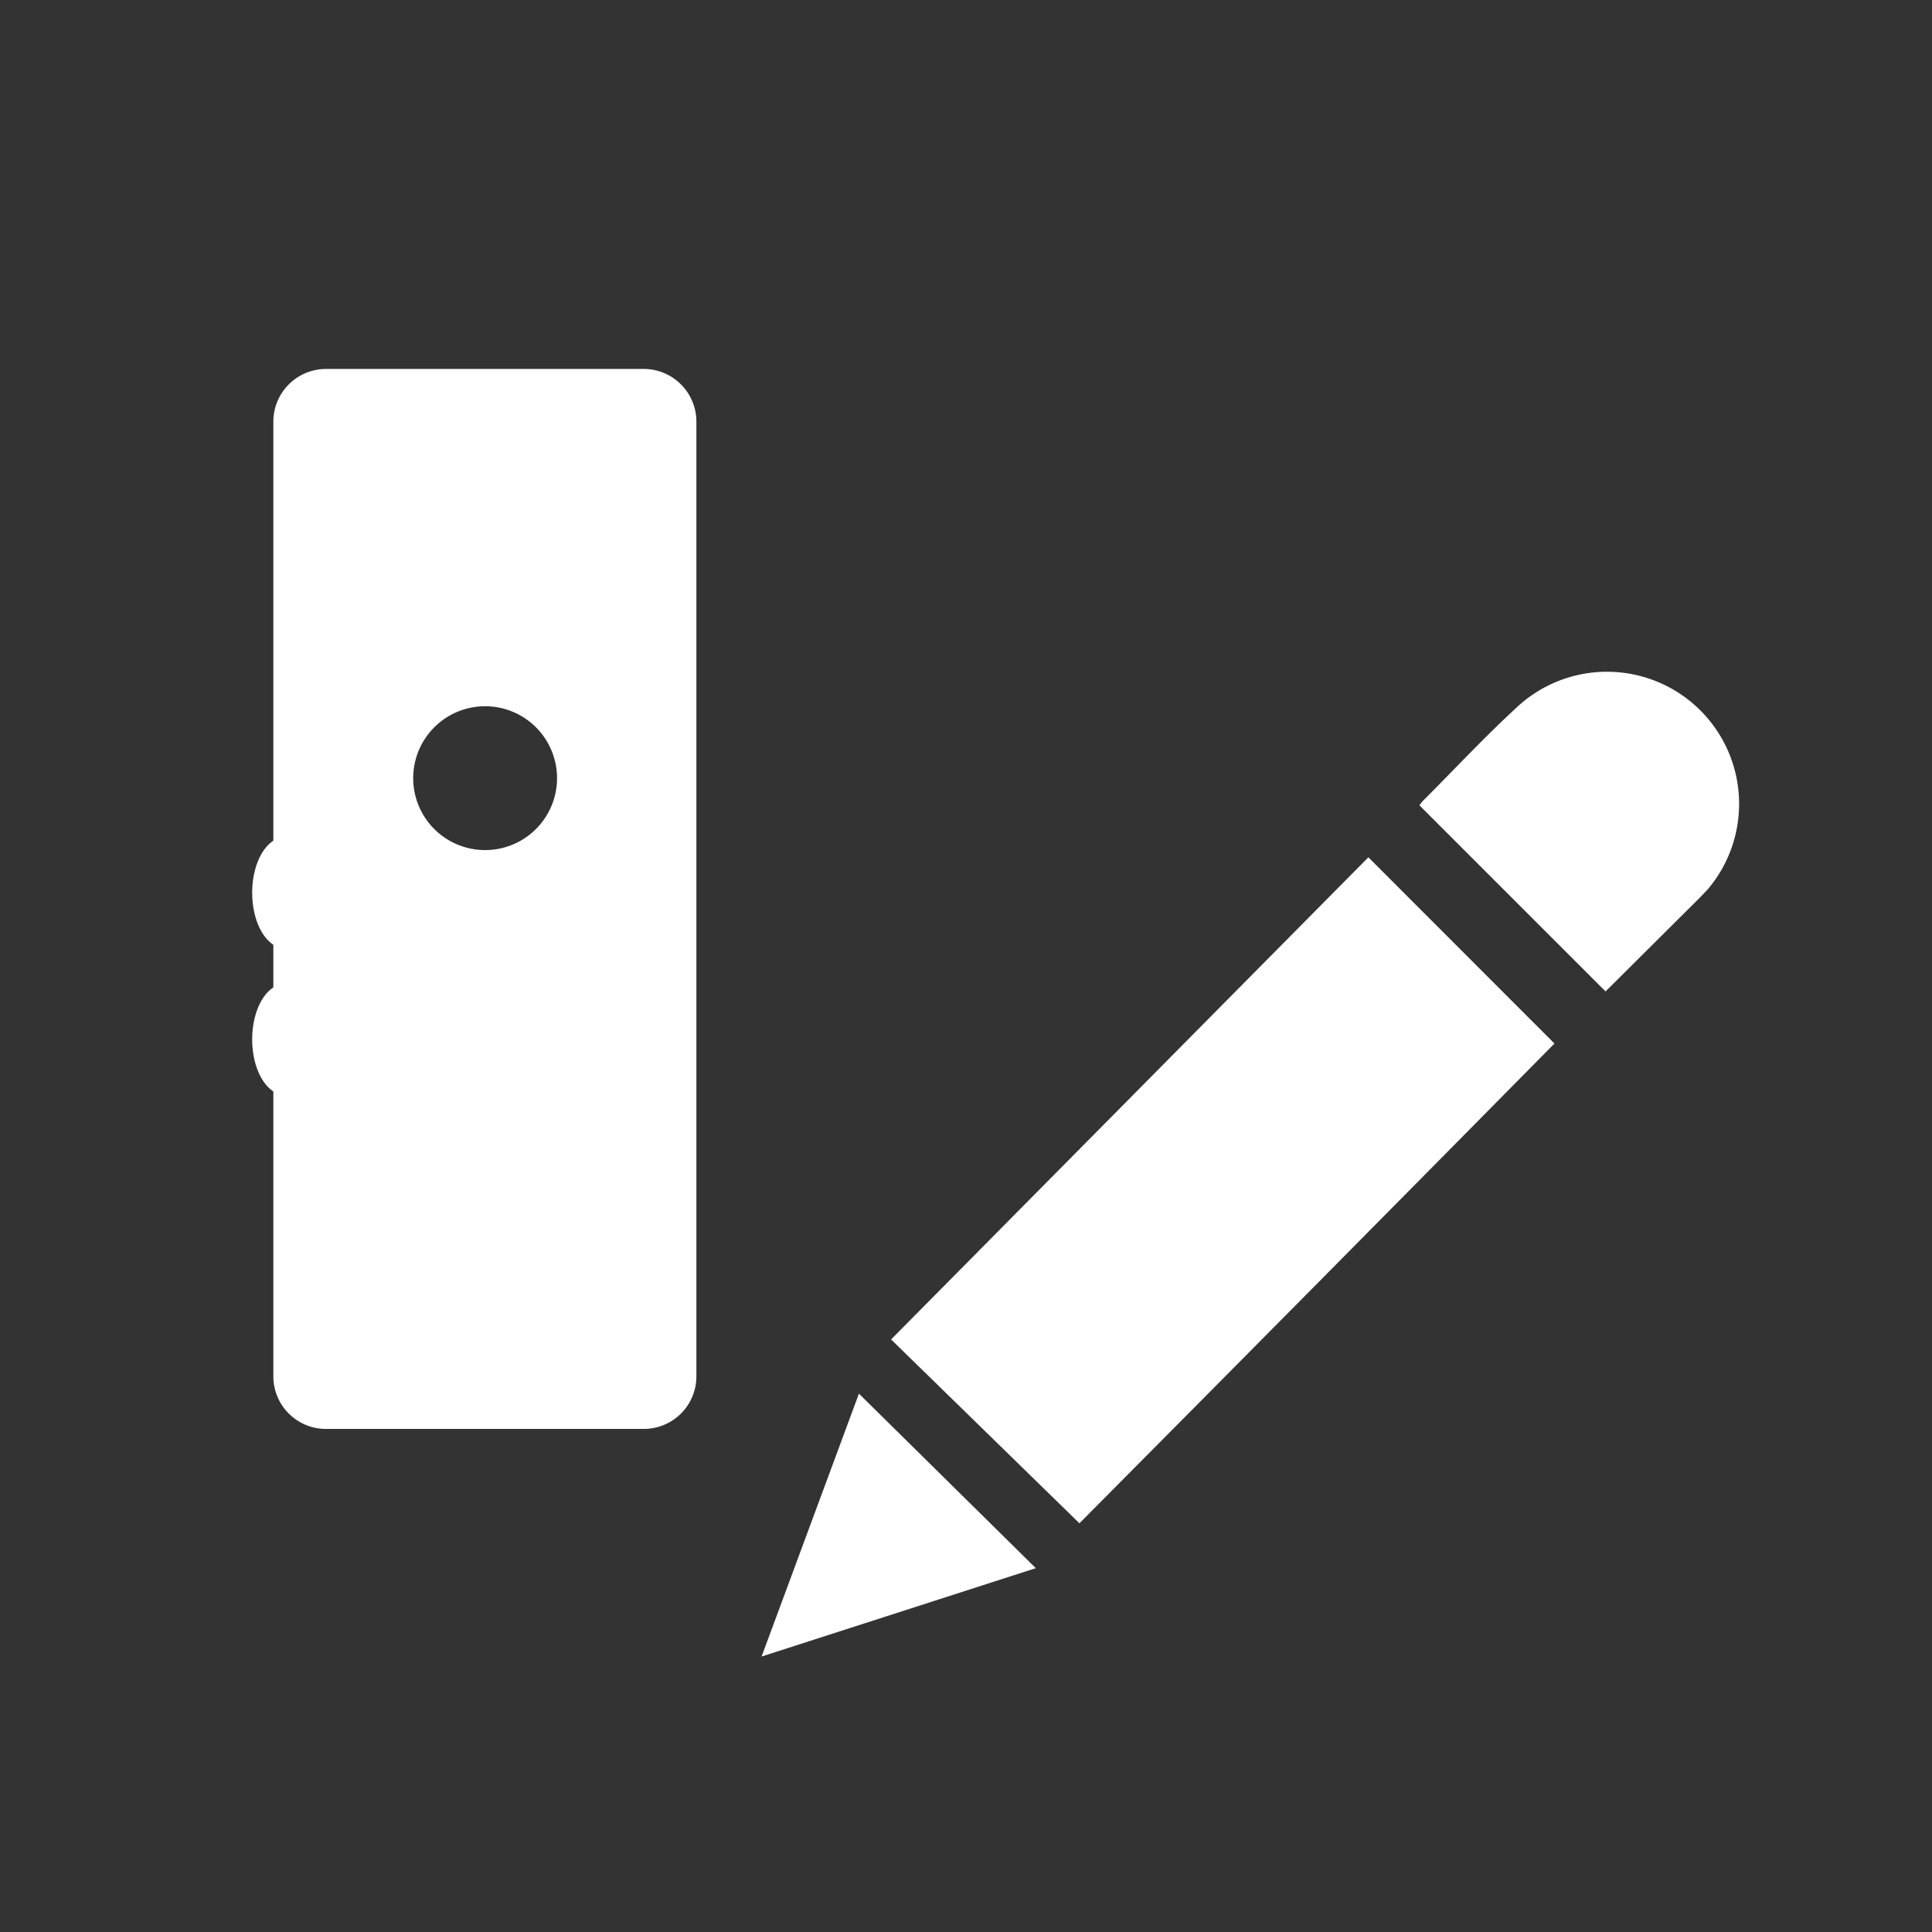
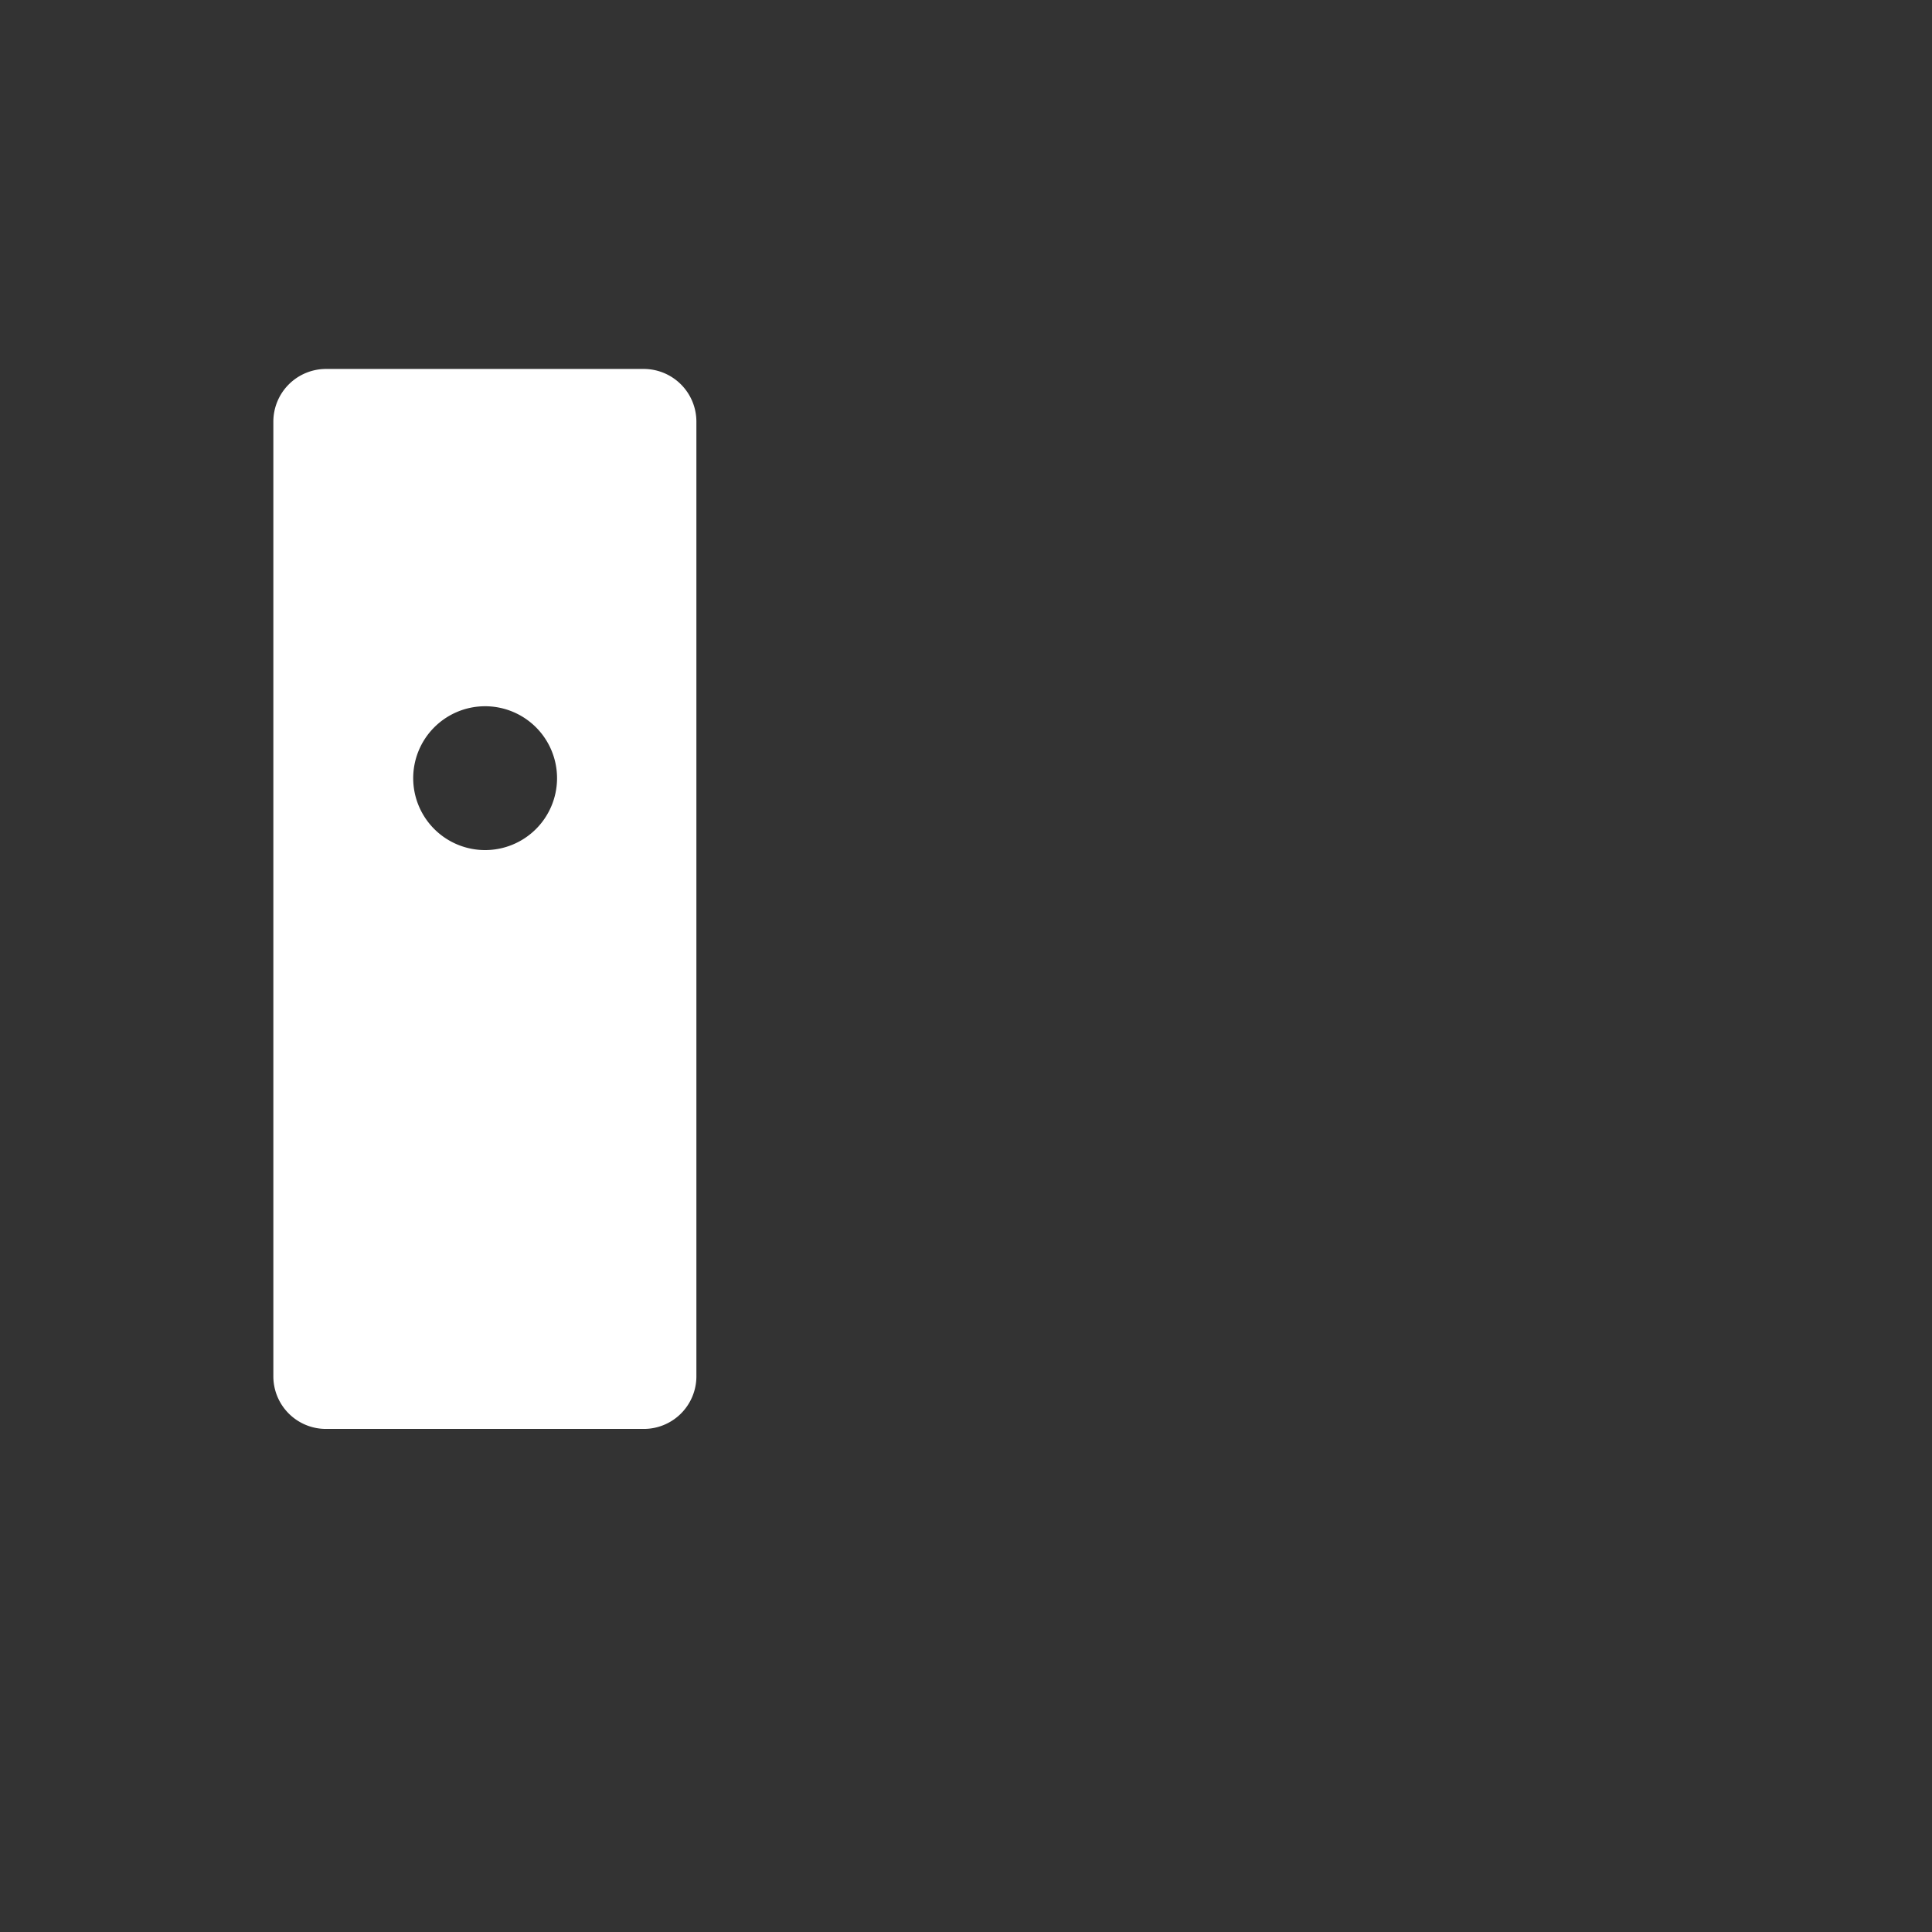
<svg xmlns="http://www.w3.org/2000/svg" viewBox="0 0 155 155">
  <rect x="0" y="0" width="155" height="155" fill="#333333" stroke="none" />
  <defs>
    <style>.cls-1{fill:none;}.cls-2{fill:#fff;}</style>
  </defs>
  <g id="Layer_2" data-name="Layer 2">
    <g id="Layer_1-2" data-name="Layer 1">
      <g id="Layer_2-2" data-name="Layer 2">
        <g id="Layer_1-2-2" data-name="Layer 1-2">
-           <circle class="cls-1" cx="77.5" cy="77.5" r="77.5" />
-         </g>
+           </g>
      </g>
      <g id="Layer_2-3" data-name="Layer 2">
        <g id="Layer_1-2-3" data-name="Layer 1-2">
-           <path class="cls-2" d="M71.49,107.46l38.29-38.68,14.93,14.94q-18.85,19.1-38.11,38.49Z" />
-           <path class="cls-2" d="M128.81,79.54,113.88,64.61a2.77,2.77,0,0,1,.28-.36c2.53-2.53,4.88-5.06,7.41-7.39A10.6,10.6,0,0,1,137,71.36l-.68.71Z" />
-           <path class="cls-2" d="M68.91,111.81l14.19,14-22,7.09Z" />
+           <path class="cls-2" d="M68.91,111.81Z" />
          <path class="cls-2" d="M51.64,29.6H26.16a4.23,4.23,0,0,0-4.23,4.23v76.59a4.22,4.22,0,0,0,4.23,4.22H51.64a4.22,4.22,0,0,0,4.23-4.22h0V33.83a4.23,4.23,0,0,0-4.23-4.23ZM39,68.2a5.77,5.77,0,1,1,5.69-5.84v.15a5.77,5.77,0,0,1-5.77,5.69Z" />
-           <ellipse class="cls-2" cx="22.84" cy="71.62" rx="2.61" ry="4.45" />
-           <ellipse class="cls-2" cx="22.84" cy="83.39" rx="2.61" ry="4.45" />
        </g>
      </g>
    </g>
  </g>
</svg>